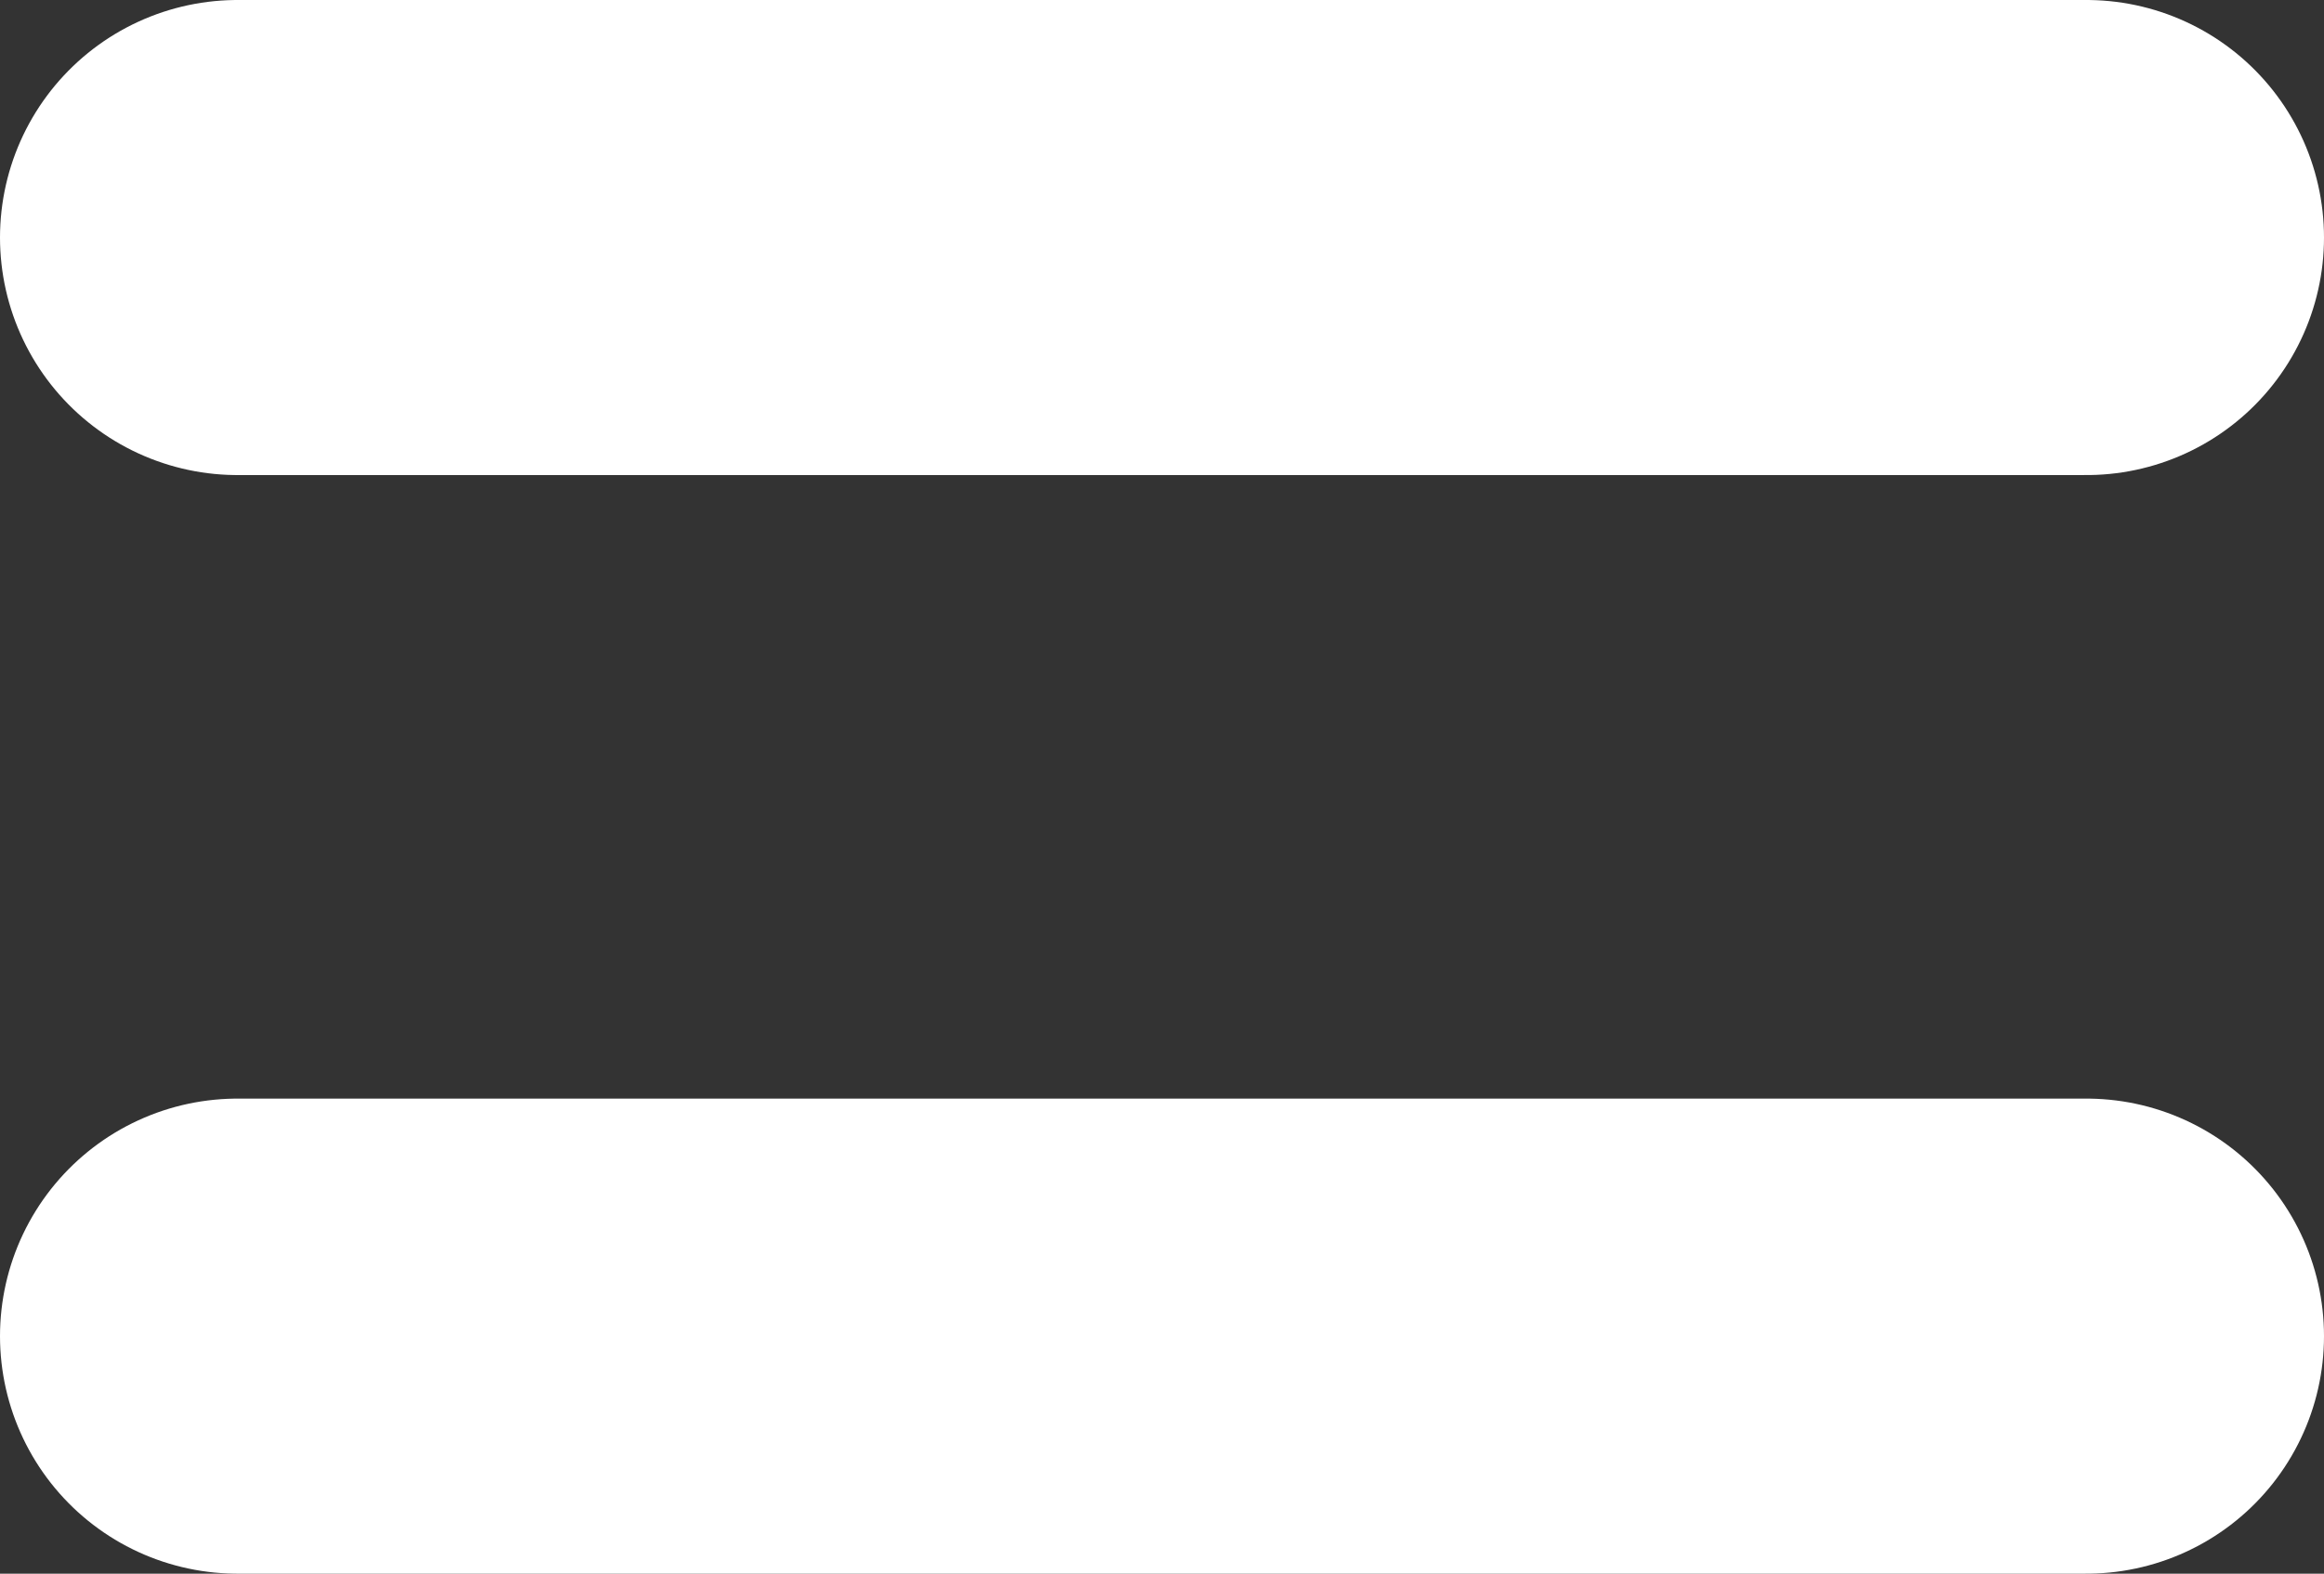
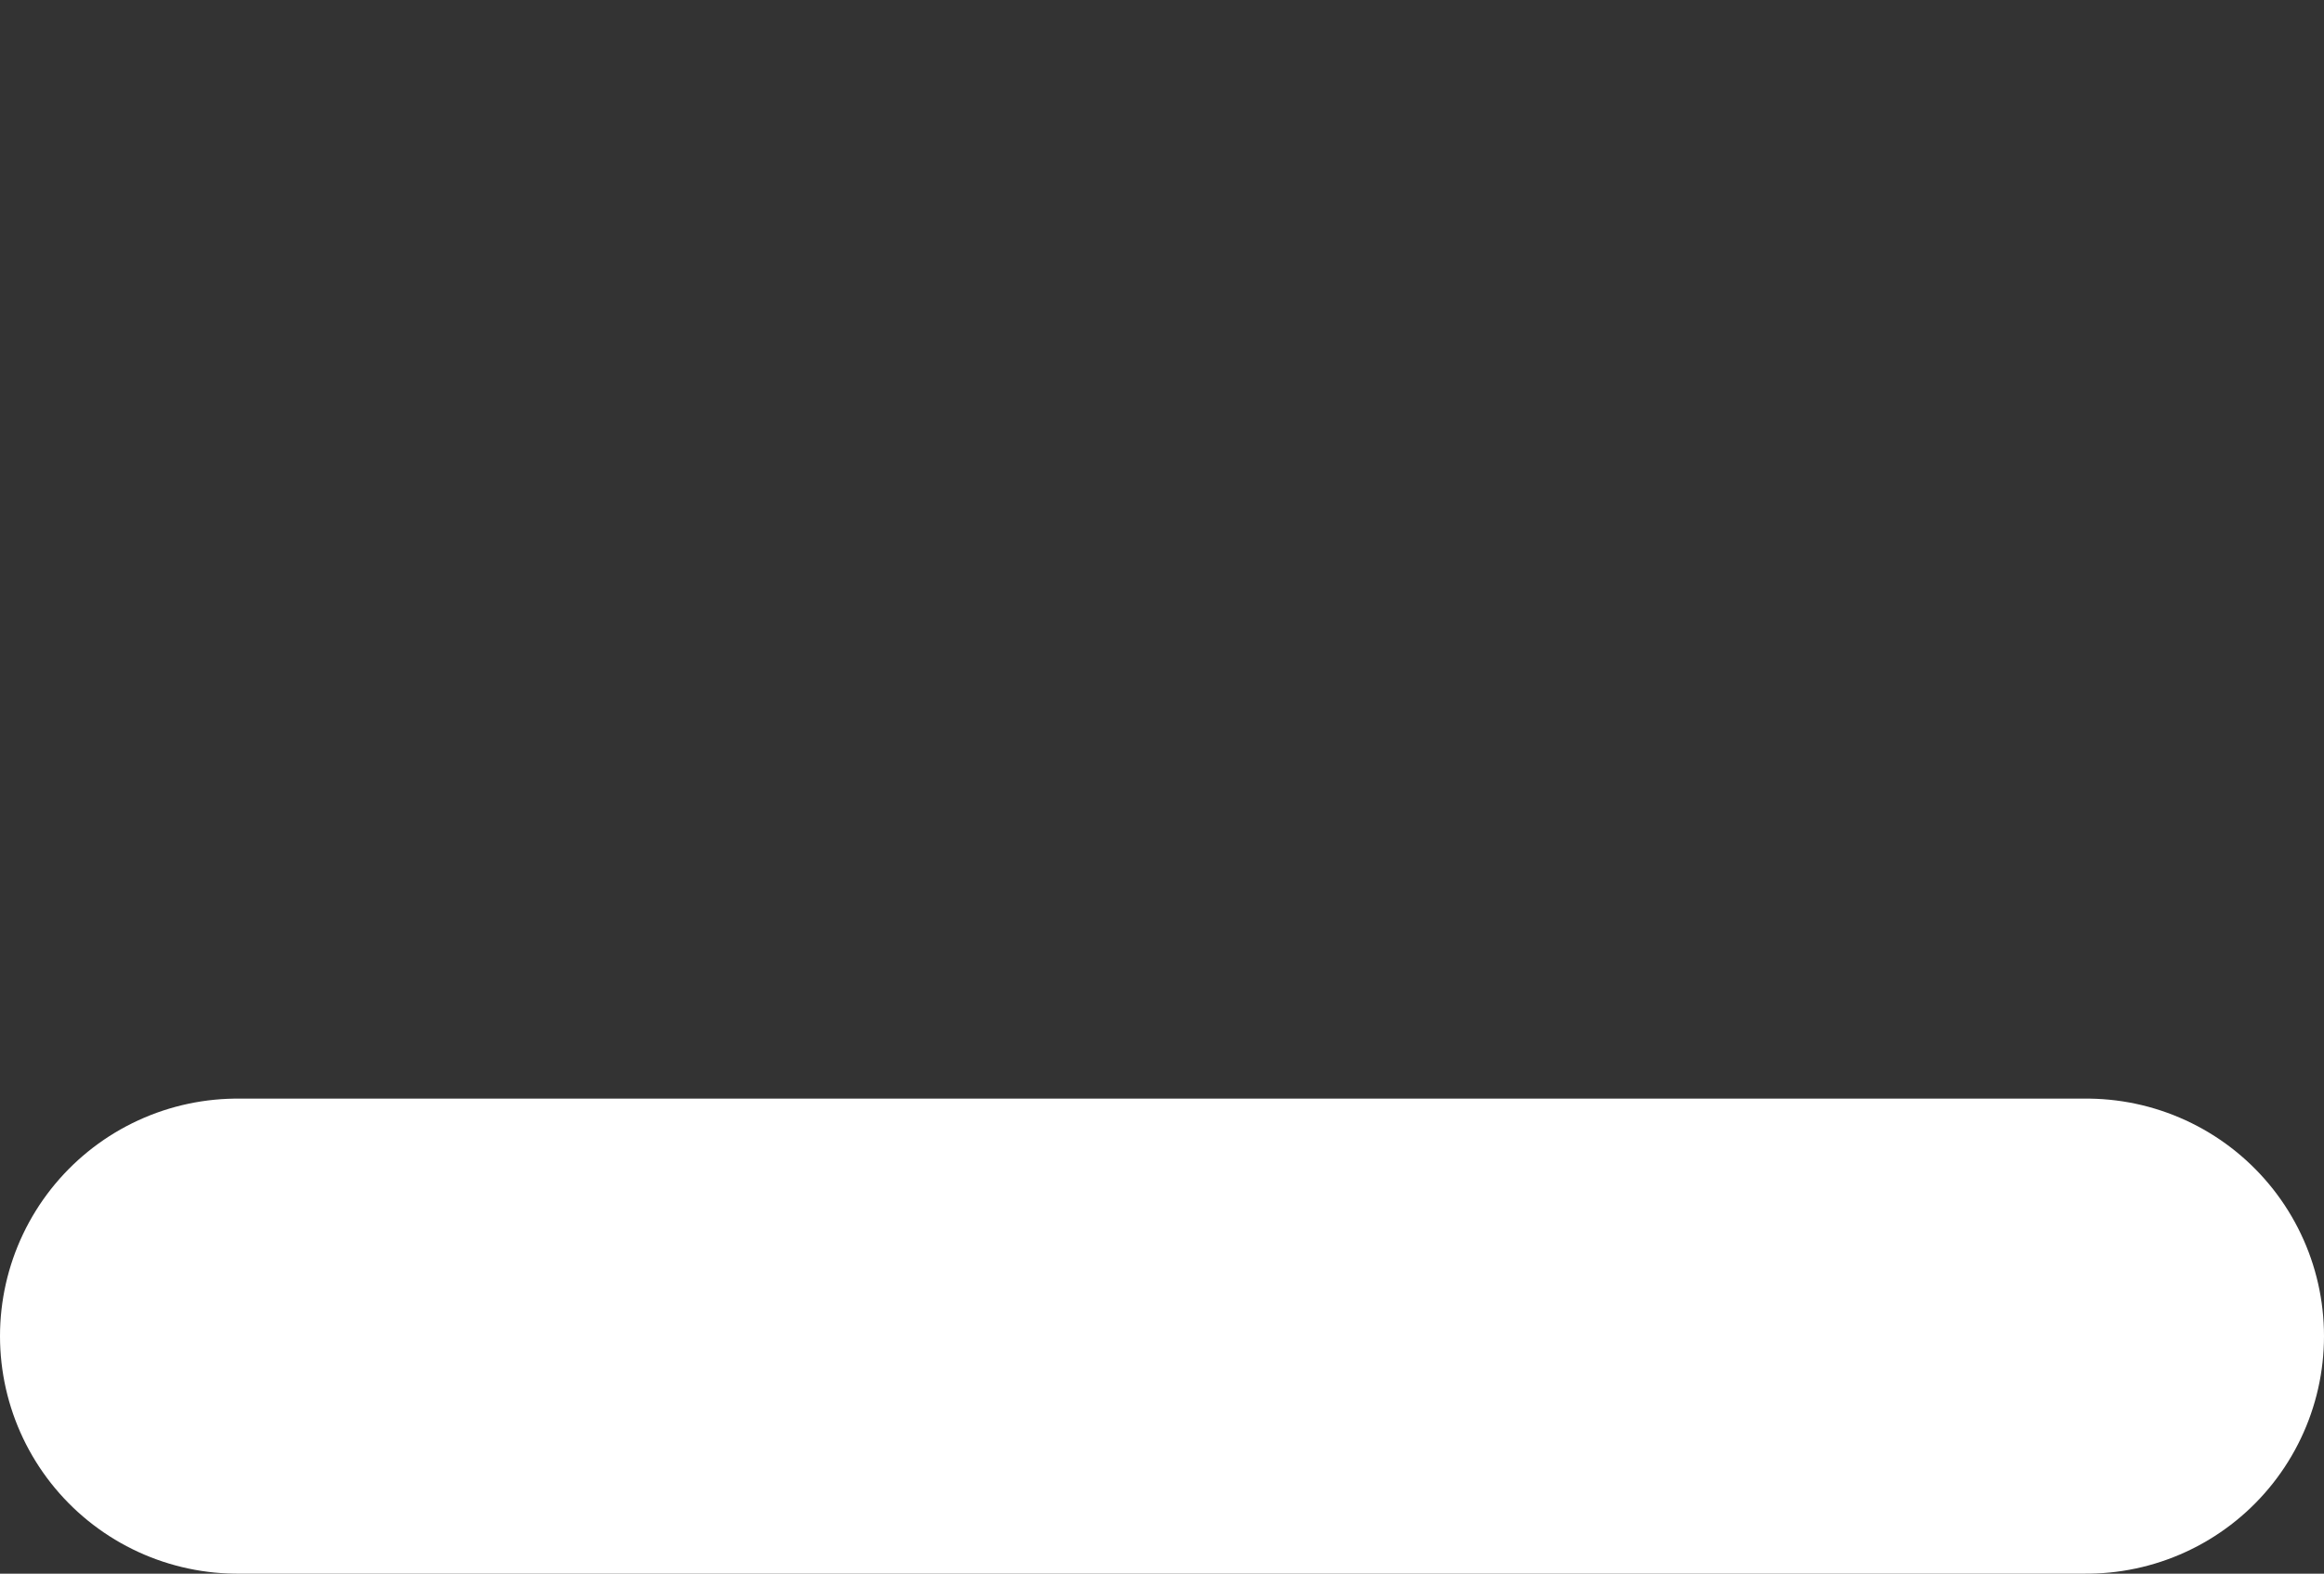
<svg xmlns="http://www.w3.org/2000/svg" id="Calque_2" data-name="Calque 2" viewBox="0 0 19.57 13.25">
  <rect x="0" y="0" width="19.57" height="13.25" fill="#333333" stroke="none" />
  <defs>
    <style>
      .cls-1 {
        fill: #fff;
        stroke: #fff;
        stroke-linecap: round;
        stroke-miterlimit: 10;
        stroke-width: 4px;
      }
    </style>
  </defs>
  <g id="Calque_2-2" data-name="Calque 2">
    <g>
-       <line class="cls-1" x1="2" y1="2" x2="17.57" y2="2" />
      <line class="cls-1" x1="2" y1="11.25" x2="17.57" y2="11.25" />
    </g>
  </g>
</svg>